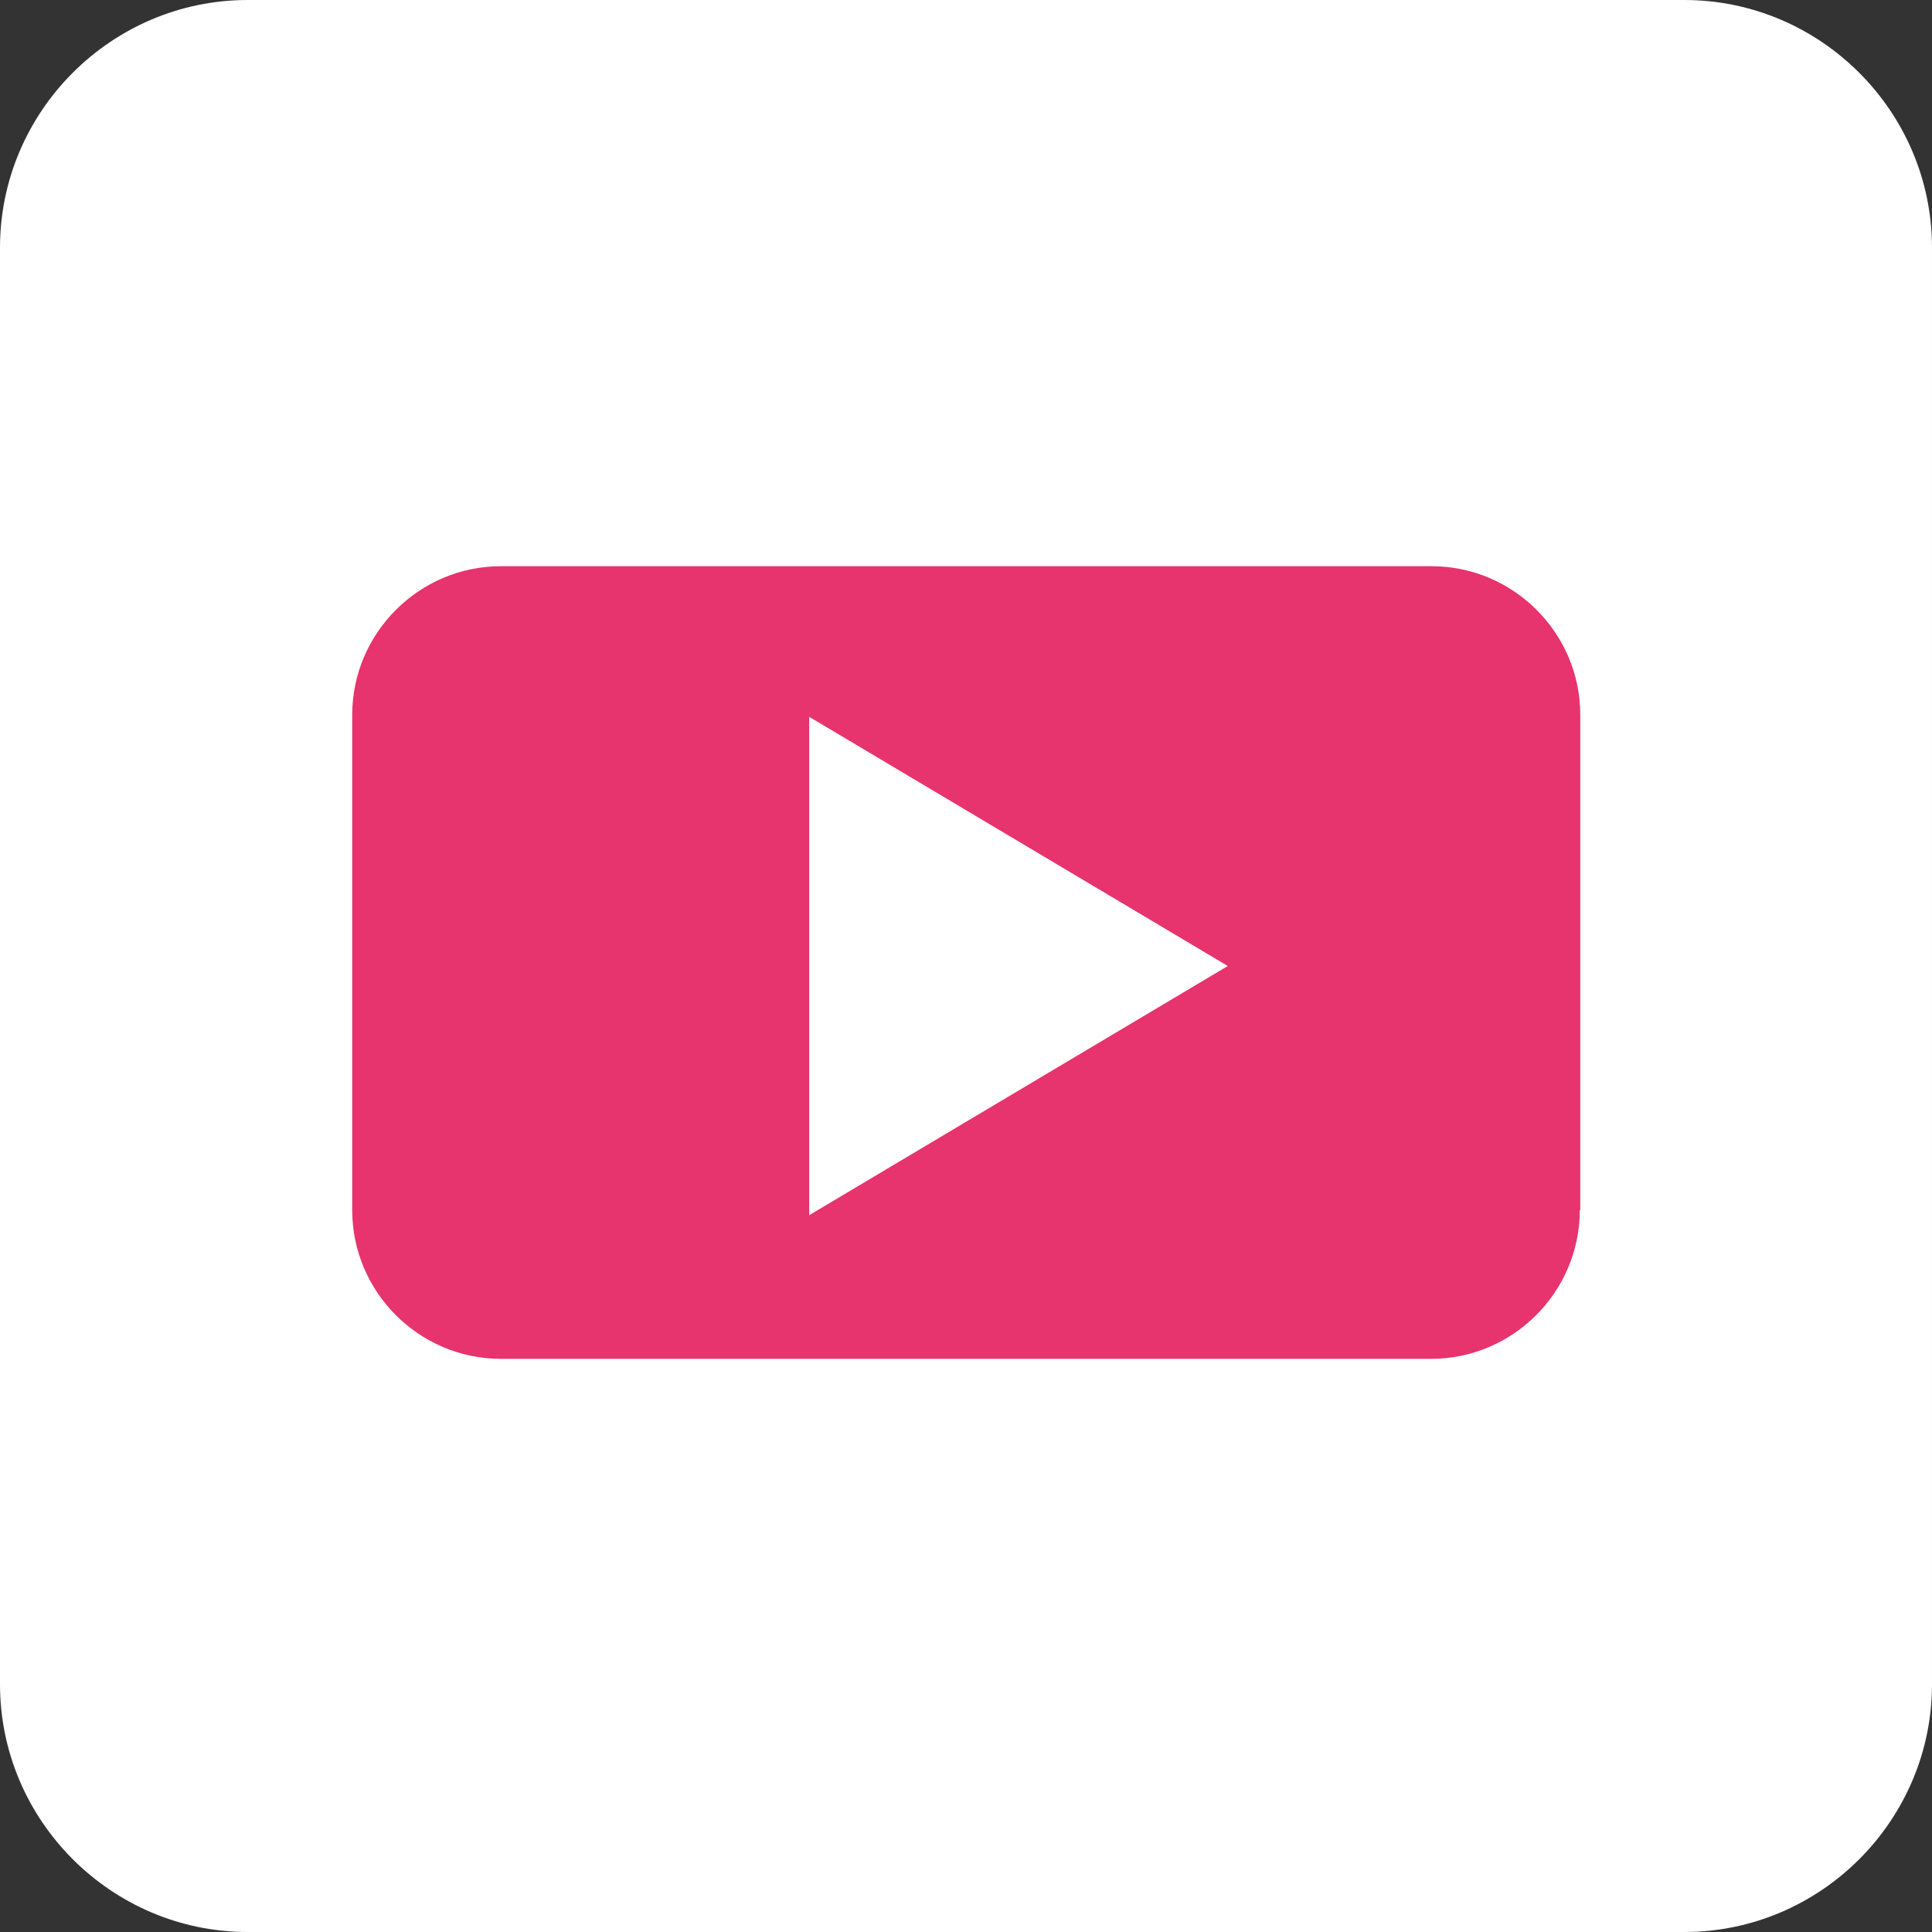
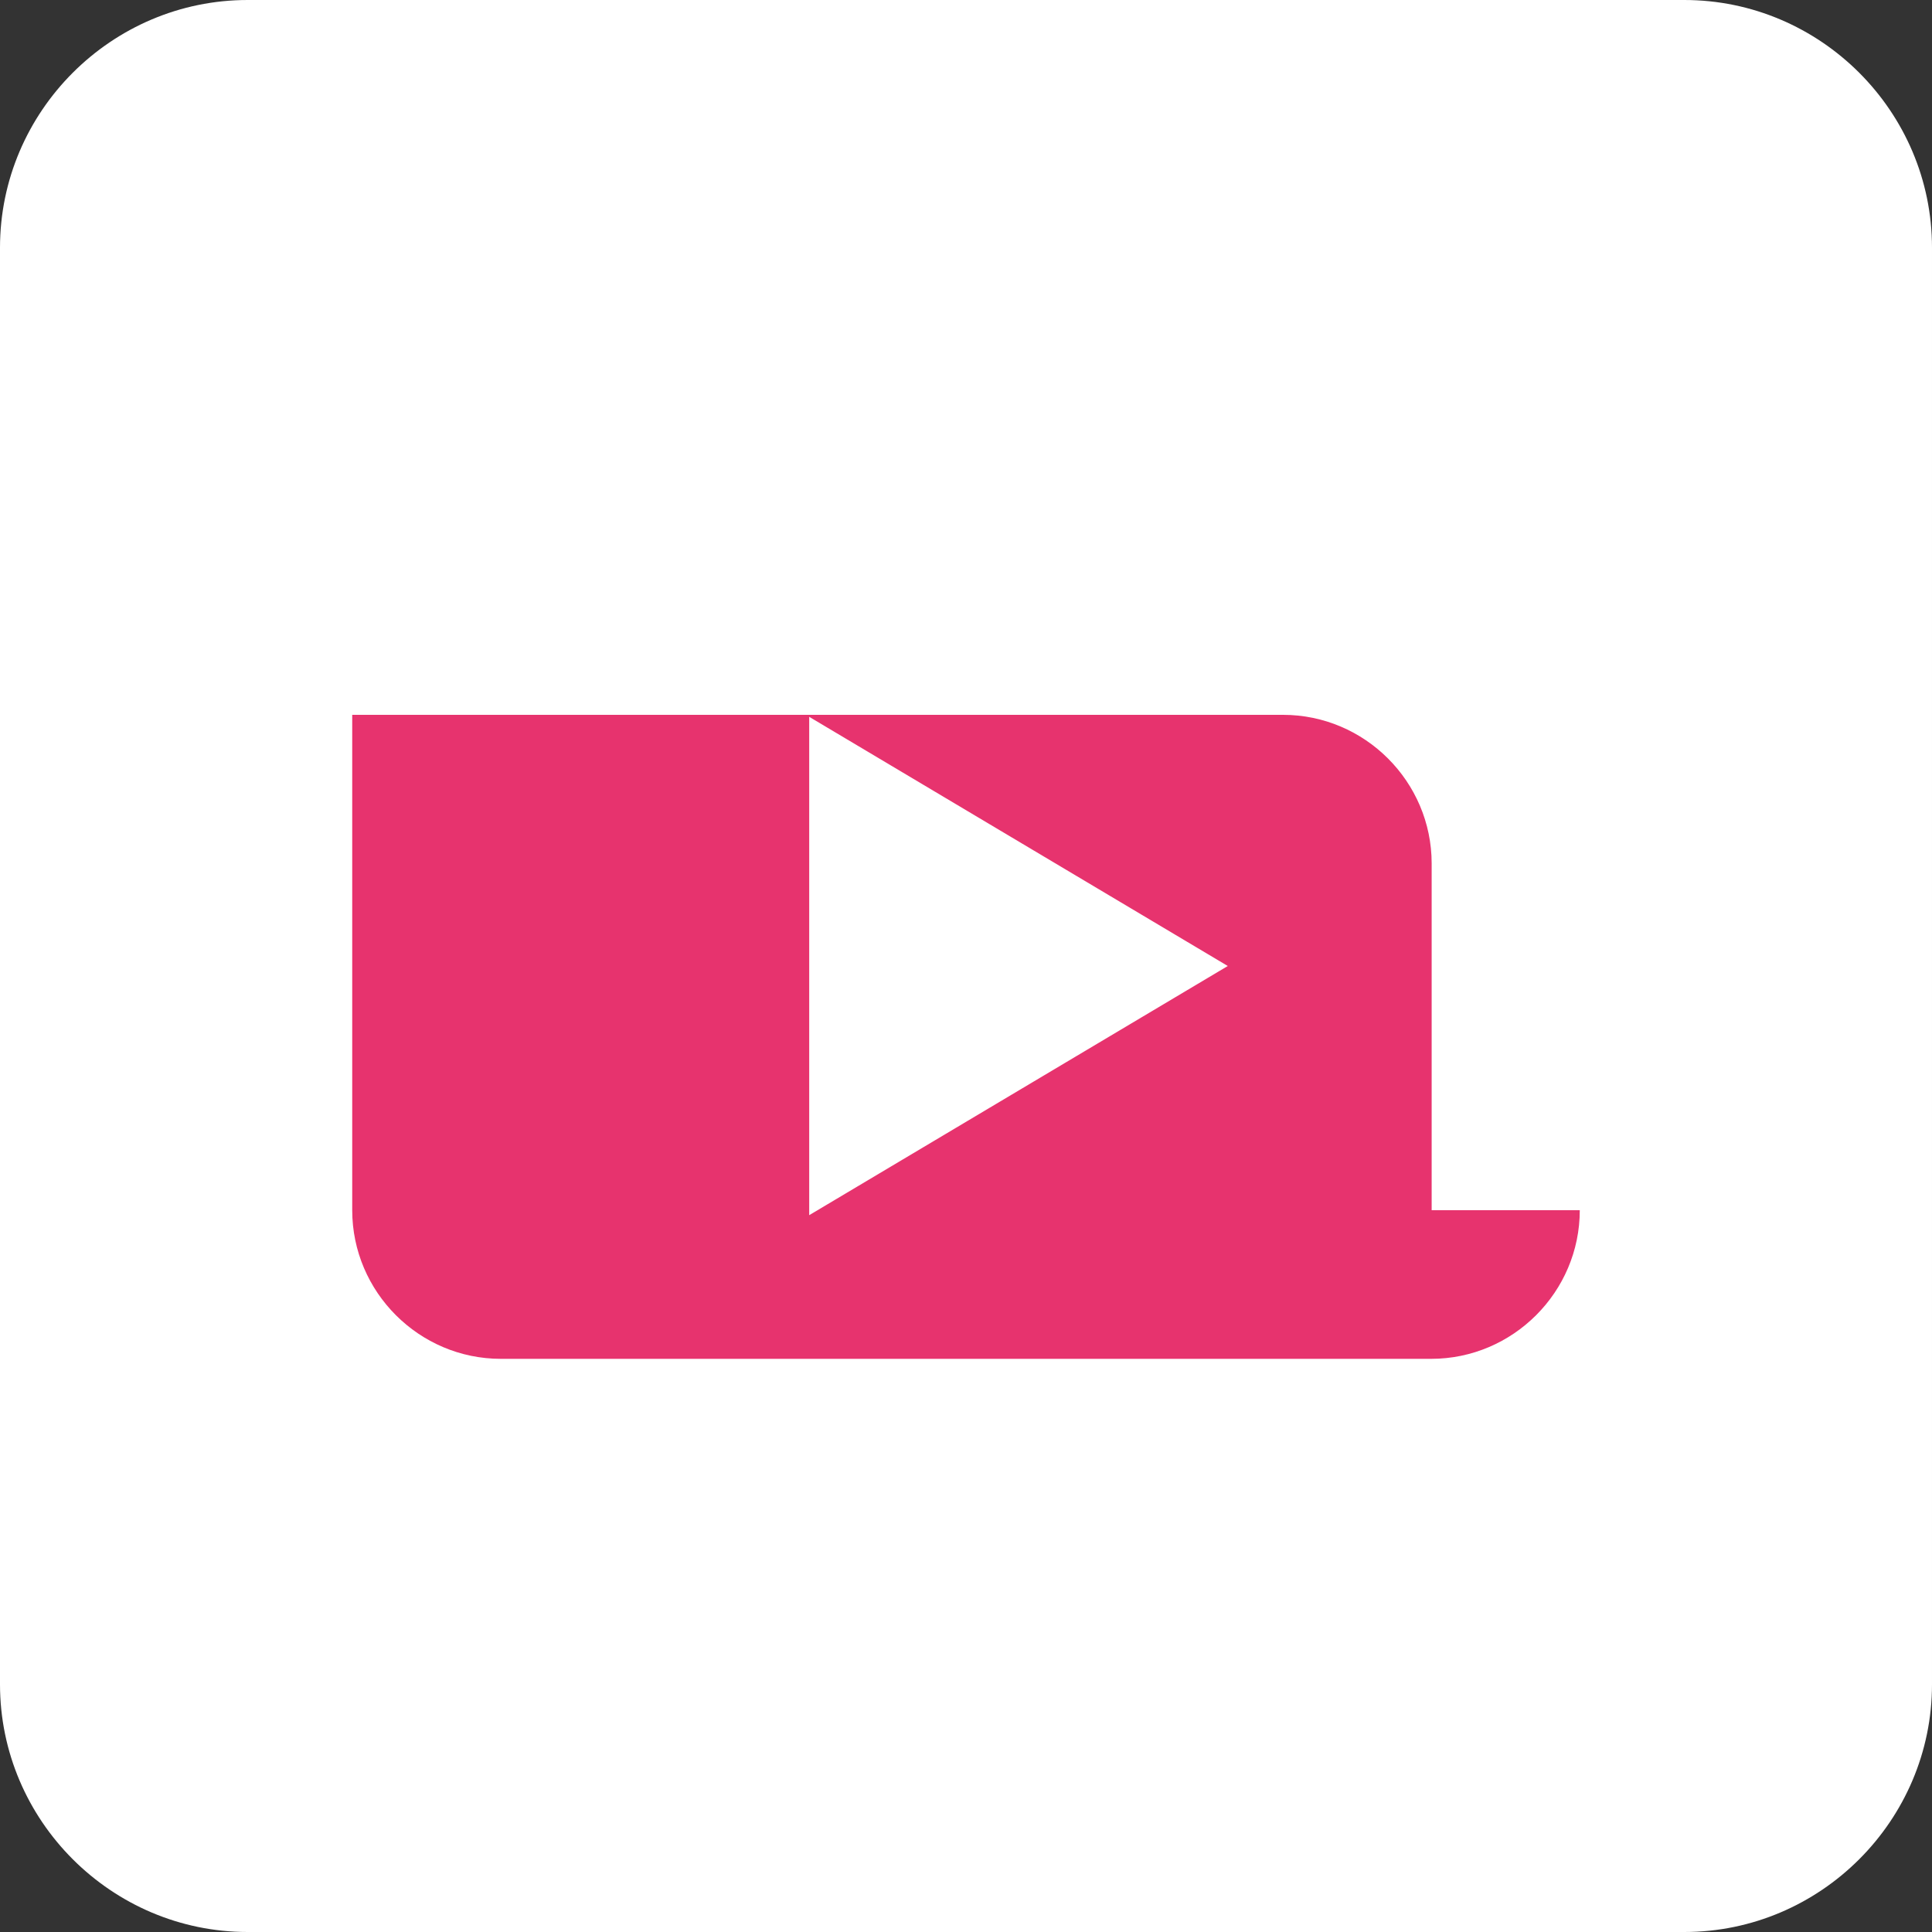
<svg xmlns="http://www.w3.org/2000/svg" version="1.1" id="レイヤー_1" x="0px" y="0px" viewBox="0 0 39 39" style="enable-background:new 0 0 39 39;" xml:space="preserve">
  <rect x="0" y="0" width="39" height="39" fill="#333333" stroke="none" />
  <style type="text/css">
	.st0{fill:#FFFFFF;}
	.st1{fill:#E7336E;}
	.st2{fill:#FFFFFF;stroke:#FFFFFF;stroke-width:0.25;stroke-miterlimit:10;}
	.st3{display:none;}
	.st4{display:inline;}
	.st5{fill:none;stroke:#FFFFFF;stroke-width:0.25;stroke-miterlimit:10;}
	.st6{display:inline;fill:#E7336E;}
</style>
  <g>
    <g>
      <path class="st0" d="M39,34c0,2.75-2.25,5-5,5H5c-2.75,0-5-2.25-5-5V5c0-2.75,2.25-5,5-5h29c2.75,0,5,2.25,5,5V34z" />
    </g>
    <g>
-       <path class="st1" d="M31.89,24.43c0,1.65-1.35,3-3,3H10.11c-1.65,0-3-1.35-3-3v-10c0-1.65,1.35-3,3-3h18.79c1.65,0,3,1.35,3,3    V24.43z" />
+       <path class="st1" d="M31.89,24.43c0,1.65-1.35,3-3,3H10.11c-1.65,0-3-1.35-3-3v-10h18.79c1.65,0,3,1.35,3,3    V24.43z" />
    </g>
    <polygon class="st2" points="16.46,14.69 16.46,24.31 24.54,19.5  " />
  </g>
  <g class="st3">
    <g class="st4">
      <path class="st1" d="M39,34c0,2.75-2.25,5-5,5H5c-2.75,0-5-2.25-5-5V5c0-2.75,2.25-5,5-5h29c2.75,0,5,2.25,5,5V34z" />
    </g>
    <g class="st4">
      <path class="st0" d="M32,24.57c0,1.65-1.35,3-3,3H10c-1.65,0-3-1.35-3-3V14.43c0-1.65,1.35-3,3-3h19c1.65,0,3,1.35,3,3V24.57z" />
-       <path class="st5" d="M32,24.57c0,1.65-1.35,3-3,3H10c-1.65,0-3-1.35-3-3V14.43c0-1.65,1.35-3,3-3h19c1.65,0,3,1.35,3,3V24.57z" />
    </g>
    <polygon class="st6" points="16.46,14.69 16.46,24.31 24.54,19.5  " />
  </g>
</svg>